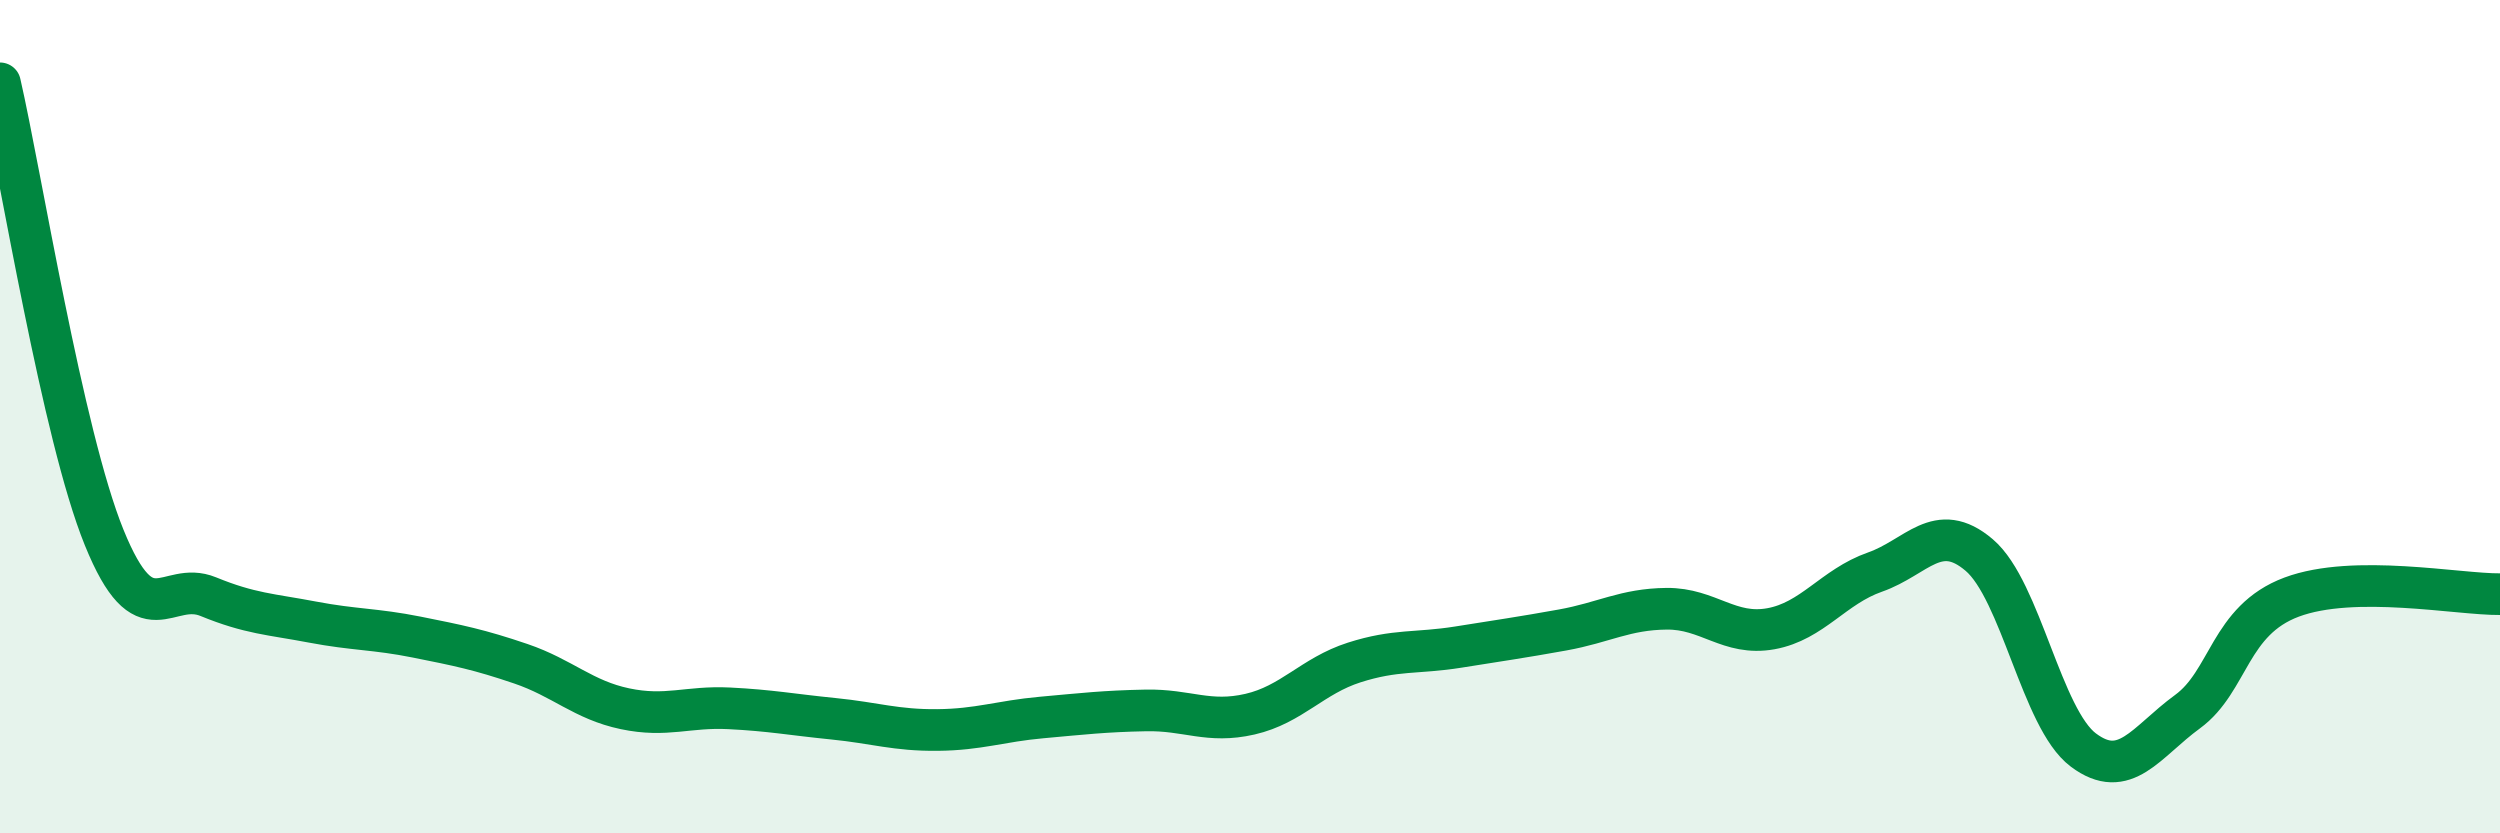
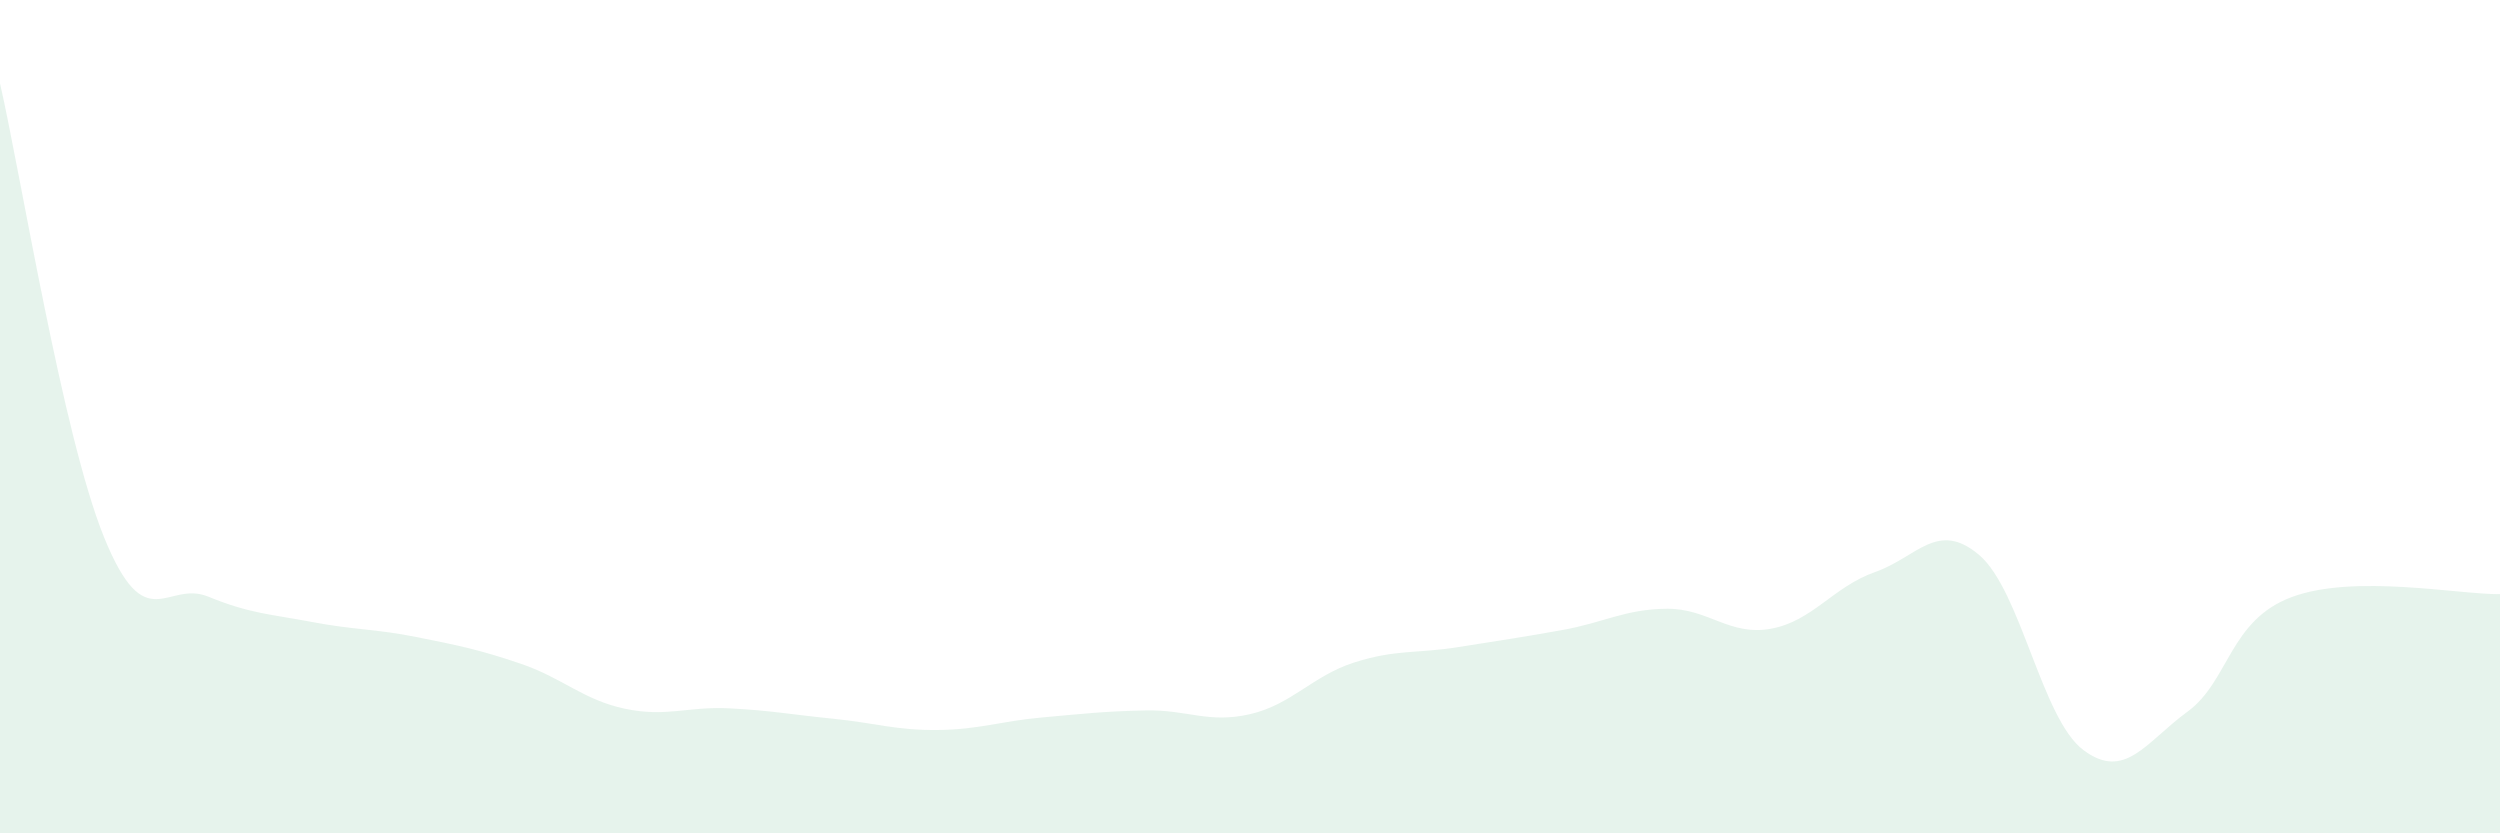
<svg xmlns="http://www.w3.org/2000/svg" width="60" height="20" viewBox="0 0 60 20">
  <path d="M 0,2 C 0.5,4.18 1.5,10.44 2.5,12.9 C 3.5,15.36 4,13.91 5,14.32 C 6,14.73 6.5,14.74 7.5,14.93 C 8.5,15.12 9,15.09 10,15.29 C 11,15.49 11.5,15.59 12.5,15.93 C 13.5,16.27 14,16.8 15,17.01 C 16,17.22 16.5,16.95 17.5,17 C 18.5,17.05 19,17.15 20,17.25 C 21,17.35 21.5,17.53 22.5,17.52 C 23.5,17.51 24,17.31 25,17.22 C 26,17.13 26.5,17.07 27.5,17.05 C 28.5,17.03 29,17.37 30,17.14 C 31,16.91 31.5,16.22 32.5,15.9 C 33.5,15.58 34,15.69 35,15.53 C 36,15.37 36.5,15.3 37.5,15.12 C 38.5,14.94 39,14.62 40,14.61 C 41,14.6 41.5,15.27 42.5,15.09 C 43.5,14.91 44,14.08 45,13.73 C 46,13.38 46.5,12.47 47.5,13.32 C 48.5,14.17 49,17.25 50,18 C 51,18.75 51.5,17.81 52.5,17.08 C 53.5,16.35 53.5,14.89 55,14.33 C 56.5,13.77 59,14.27 60,14.26L60 20L0 20Z" fill="#008740" opacity="0.1" stroke-linecap="round" stroke-linejoin="round" />
-   <path d="M 0,2 C 0.5,4.18 1.5,10.44 2.5,12.9 C 3.5,15.36 4,13.91 5,14.32 C 6,14.73 6.5,14.74 7.5,14.93 C 8.5,15.12 9,15.09 10,15.29 C 11,15.49 11.5,15.59 12.5,15.93 C 13.5,16.27 14,16.8 15,17.01 C 16,17.22 16.5,16.95 17.5,17 C 18.5,17.05 19,17.15 20,17.25 C 21,17.35 21.5,17.53 22.5,17.52 C 23.5,17.51 24,17.31 25,17.22 C 26,17.13 26.5,17.07 27.5,17.05 C 28.5,17.03 29,17.37 30,17.14 C 31,16.91 31.5,16.22 32.5,15.9 C 33.5,15.58 34,15.69 35,15.53 C 36,15.37 36.5,15.3 37.5,15.12 C 38.5,14.94 39,14.62 40,14.61 C 41,14.6 41.5,15.27 42.5,15.09 C 43.5,14.91 44,14.08 45,13.73 C 46,13.38 46.5,12.47 47.5,13.32 C 48.5,14.17 49,17.25 50,18 C 51,18.75 51.5,17.81 52.5,17.08 C 53.5,16.35 53.5,14.89 55,14.33 C 56.5,13.77 59,14.27 60,14.26" stroke="#008740" stroke-width="1" fill="none" stroke-linecap="round" stroke-linejoin="round" />
</svg>